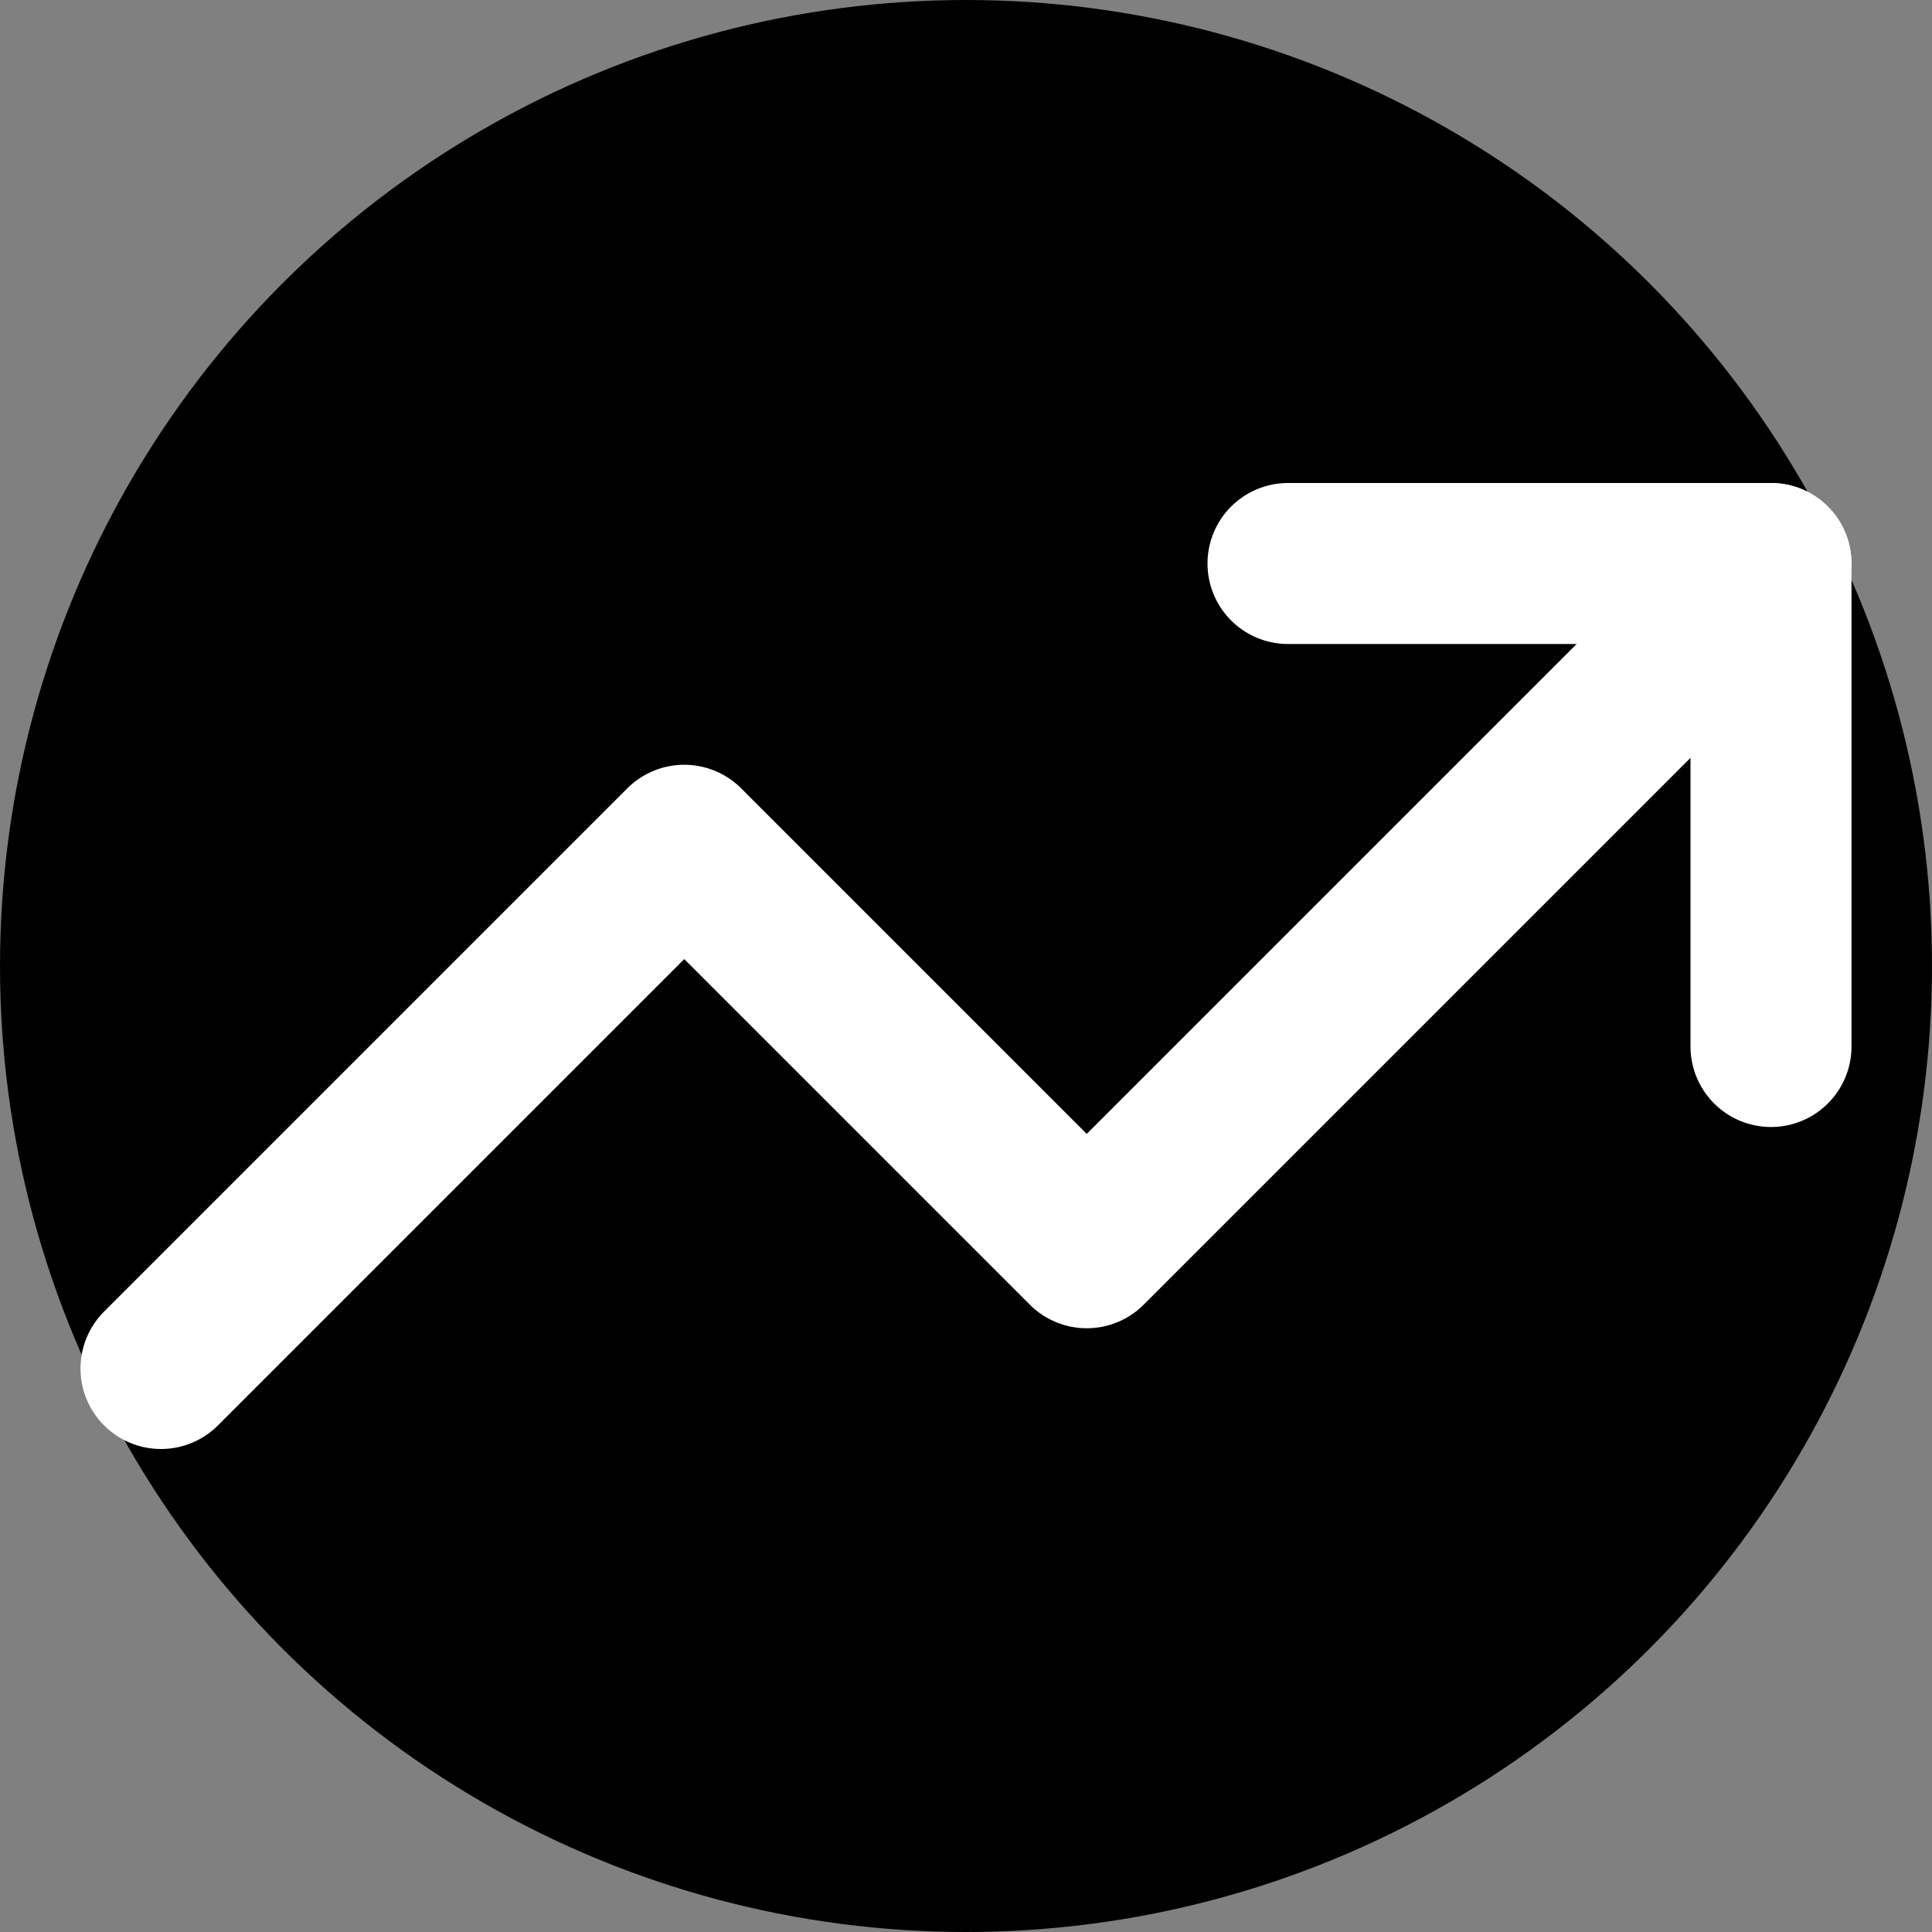
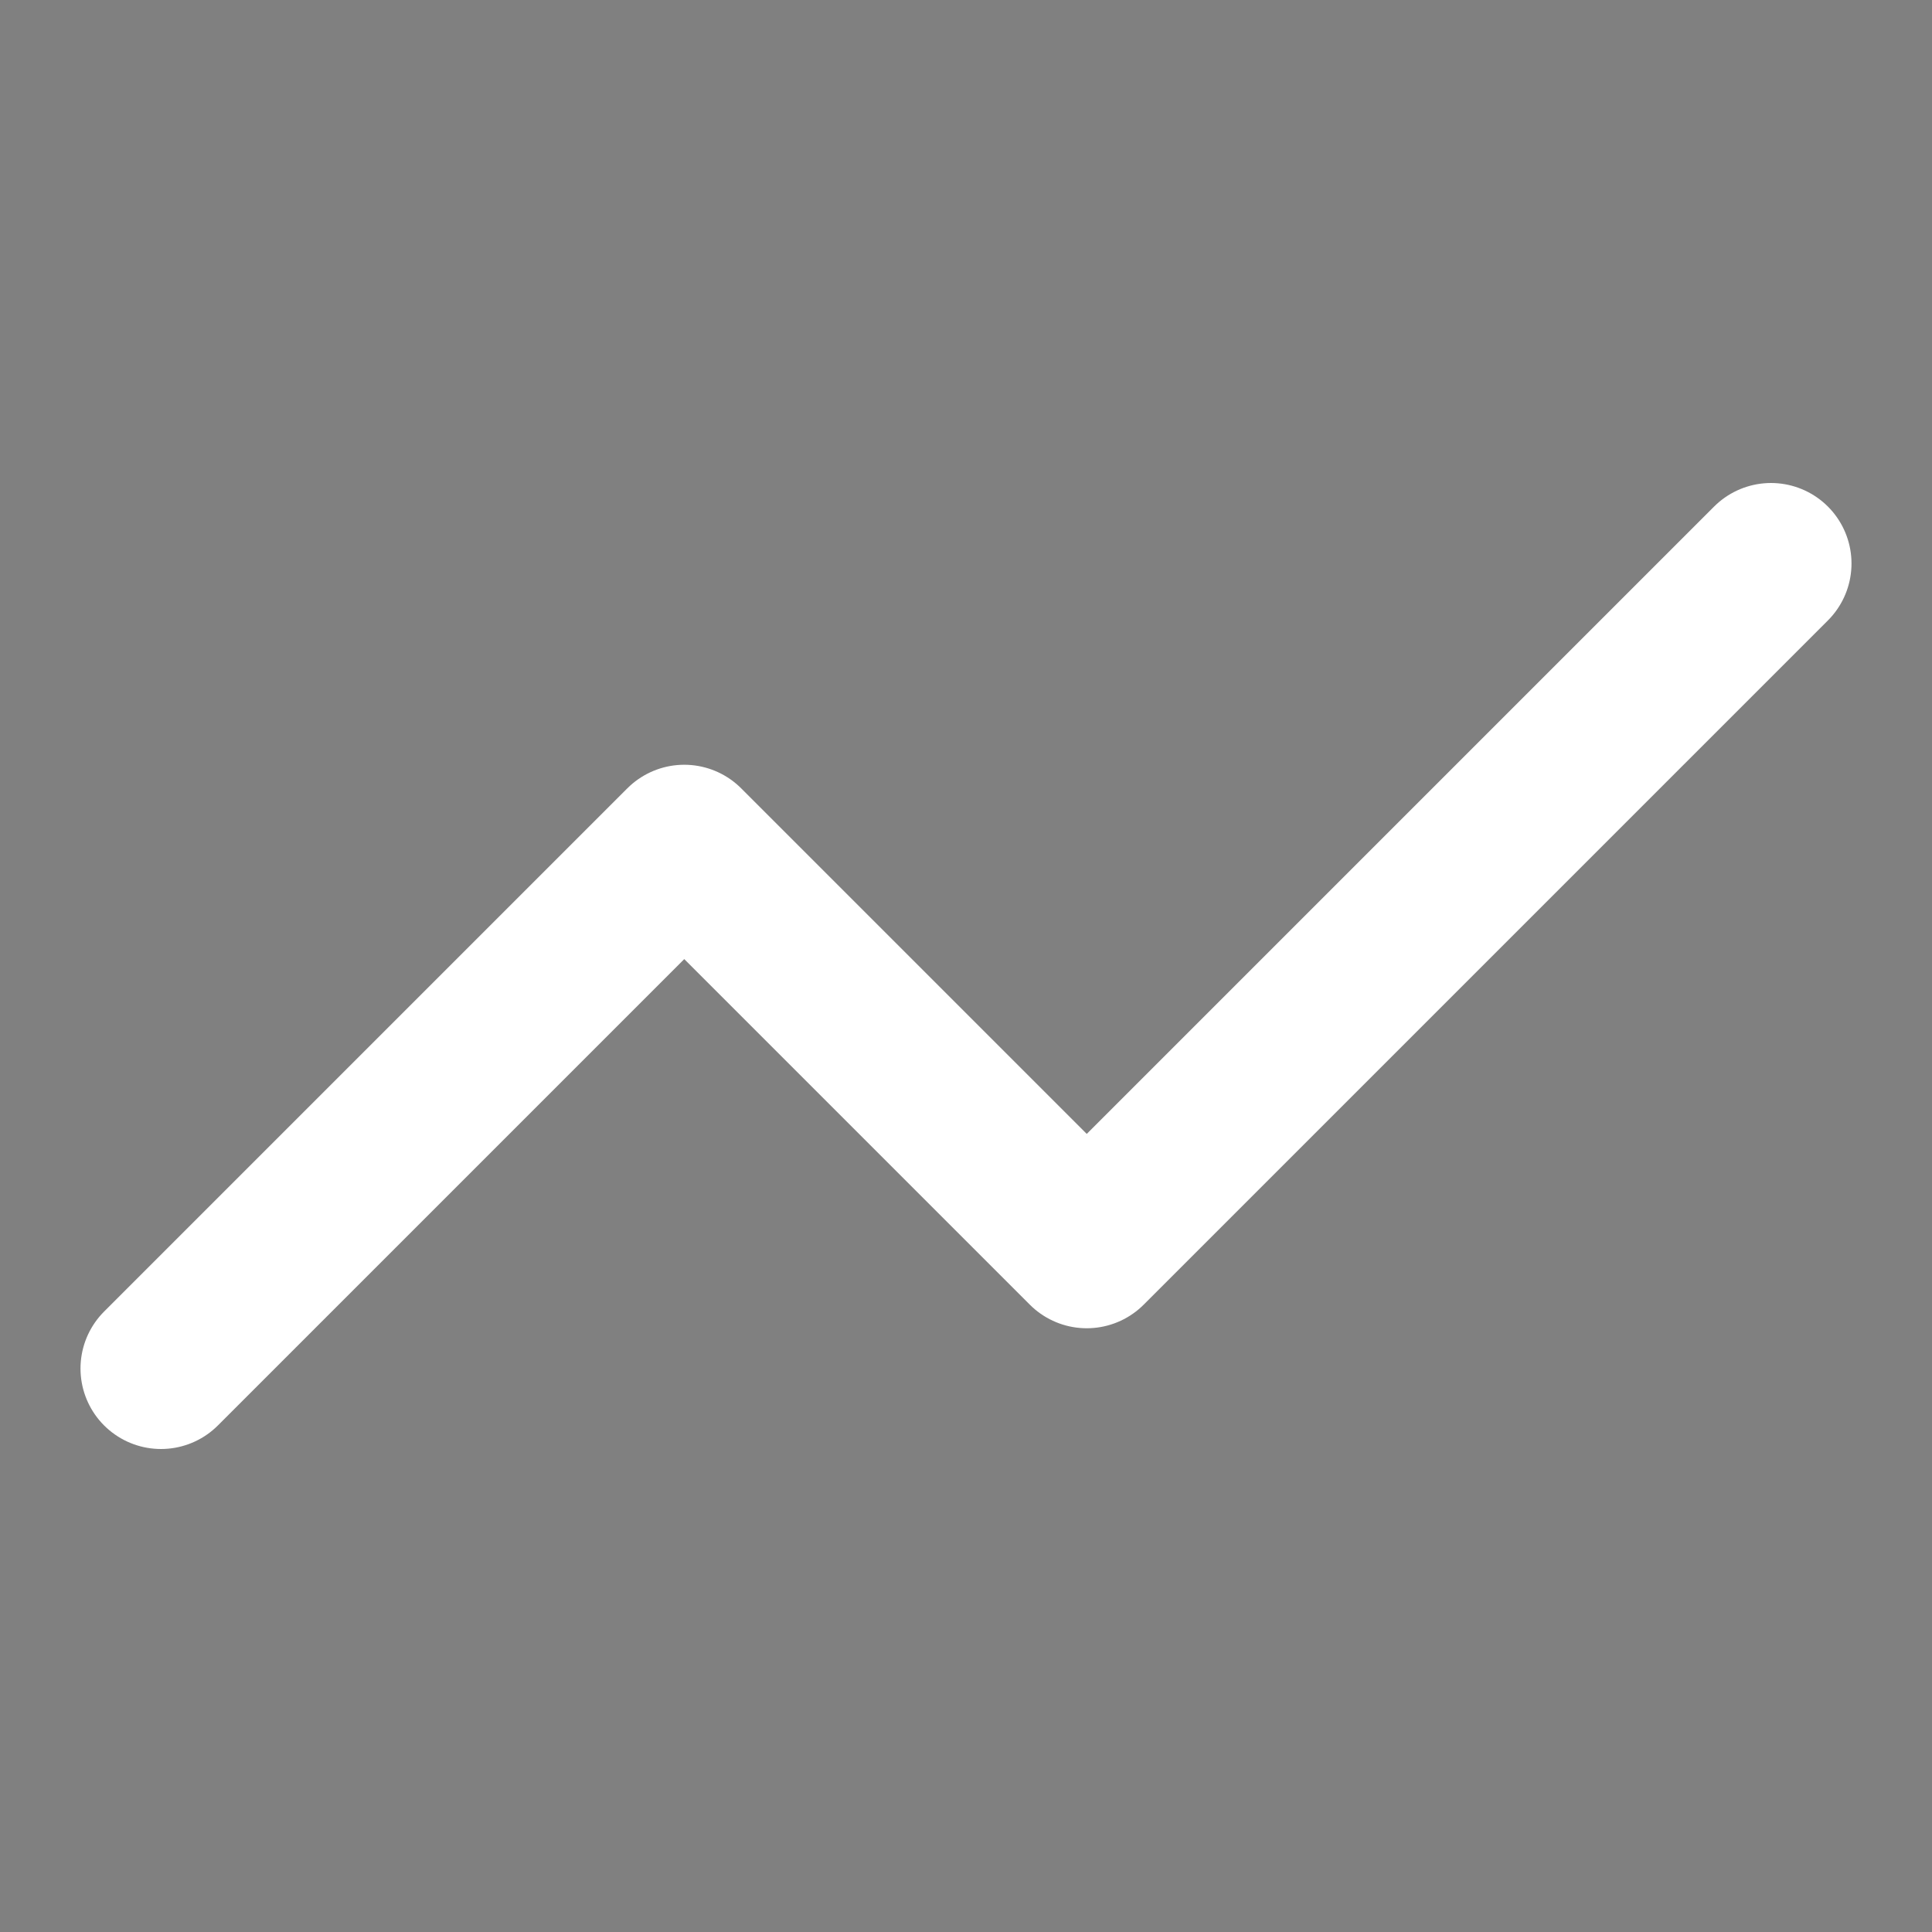
<svg xmlns="http://www.w3.org/2000/svg" width="48" height="48" viewBox="0 0 24 24" fill="none">
  <rect x="0" y="0" width="24" height="24" fill="#808080" stroke="none" />
  <defs>
    <linearGradient id="a" x1="0%" y1="0%" x2="100%" y2="100%">
      <stop offset="0%" stop-color="hsl(35, 100%, 55%)" />
      <stop offset="100%" stop-color="hsl(35, 100%, 70%)" />
    </linearGradient>
  </defs>
-   <circle cx="12" cy="12" r="12" fill="url(#a)" />
  <path stroke="#fff" stroke-width="2" stroke-linecap="round" stroke-linejoin="round" d="m22 7-8.5 8.5-5-5L2 17" />
-   <path stroke="#fff" stroke-width="2" stroke-linecap="round" stroke-linejoin="round" d="M16 7h6v6" />
</svg>